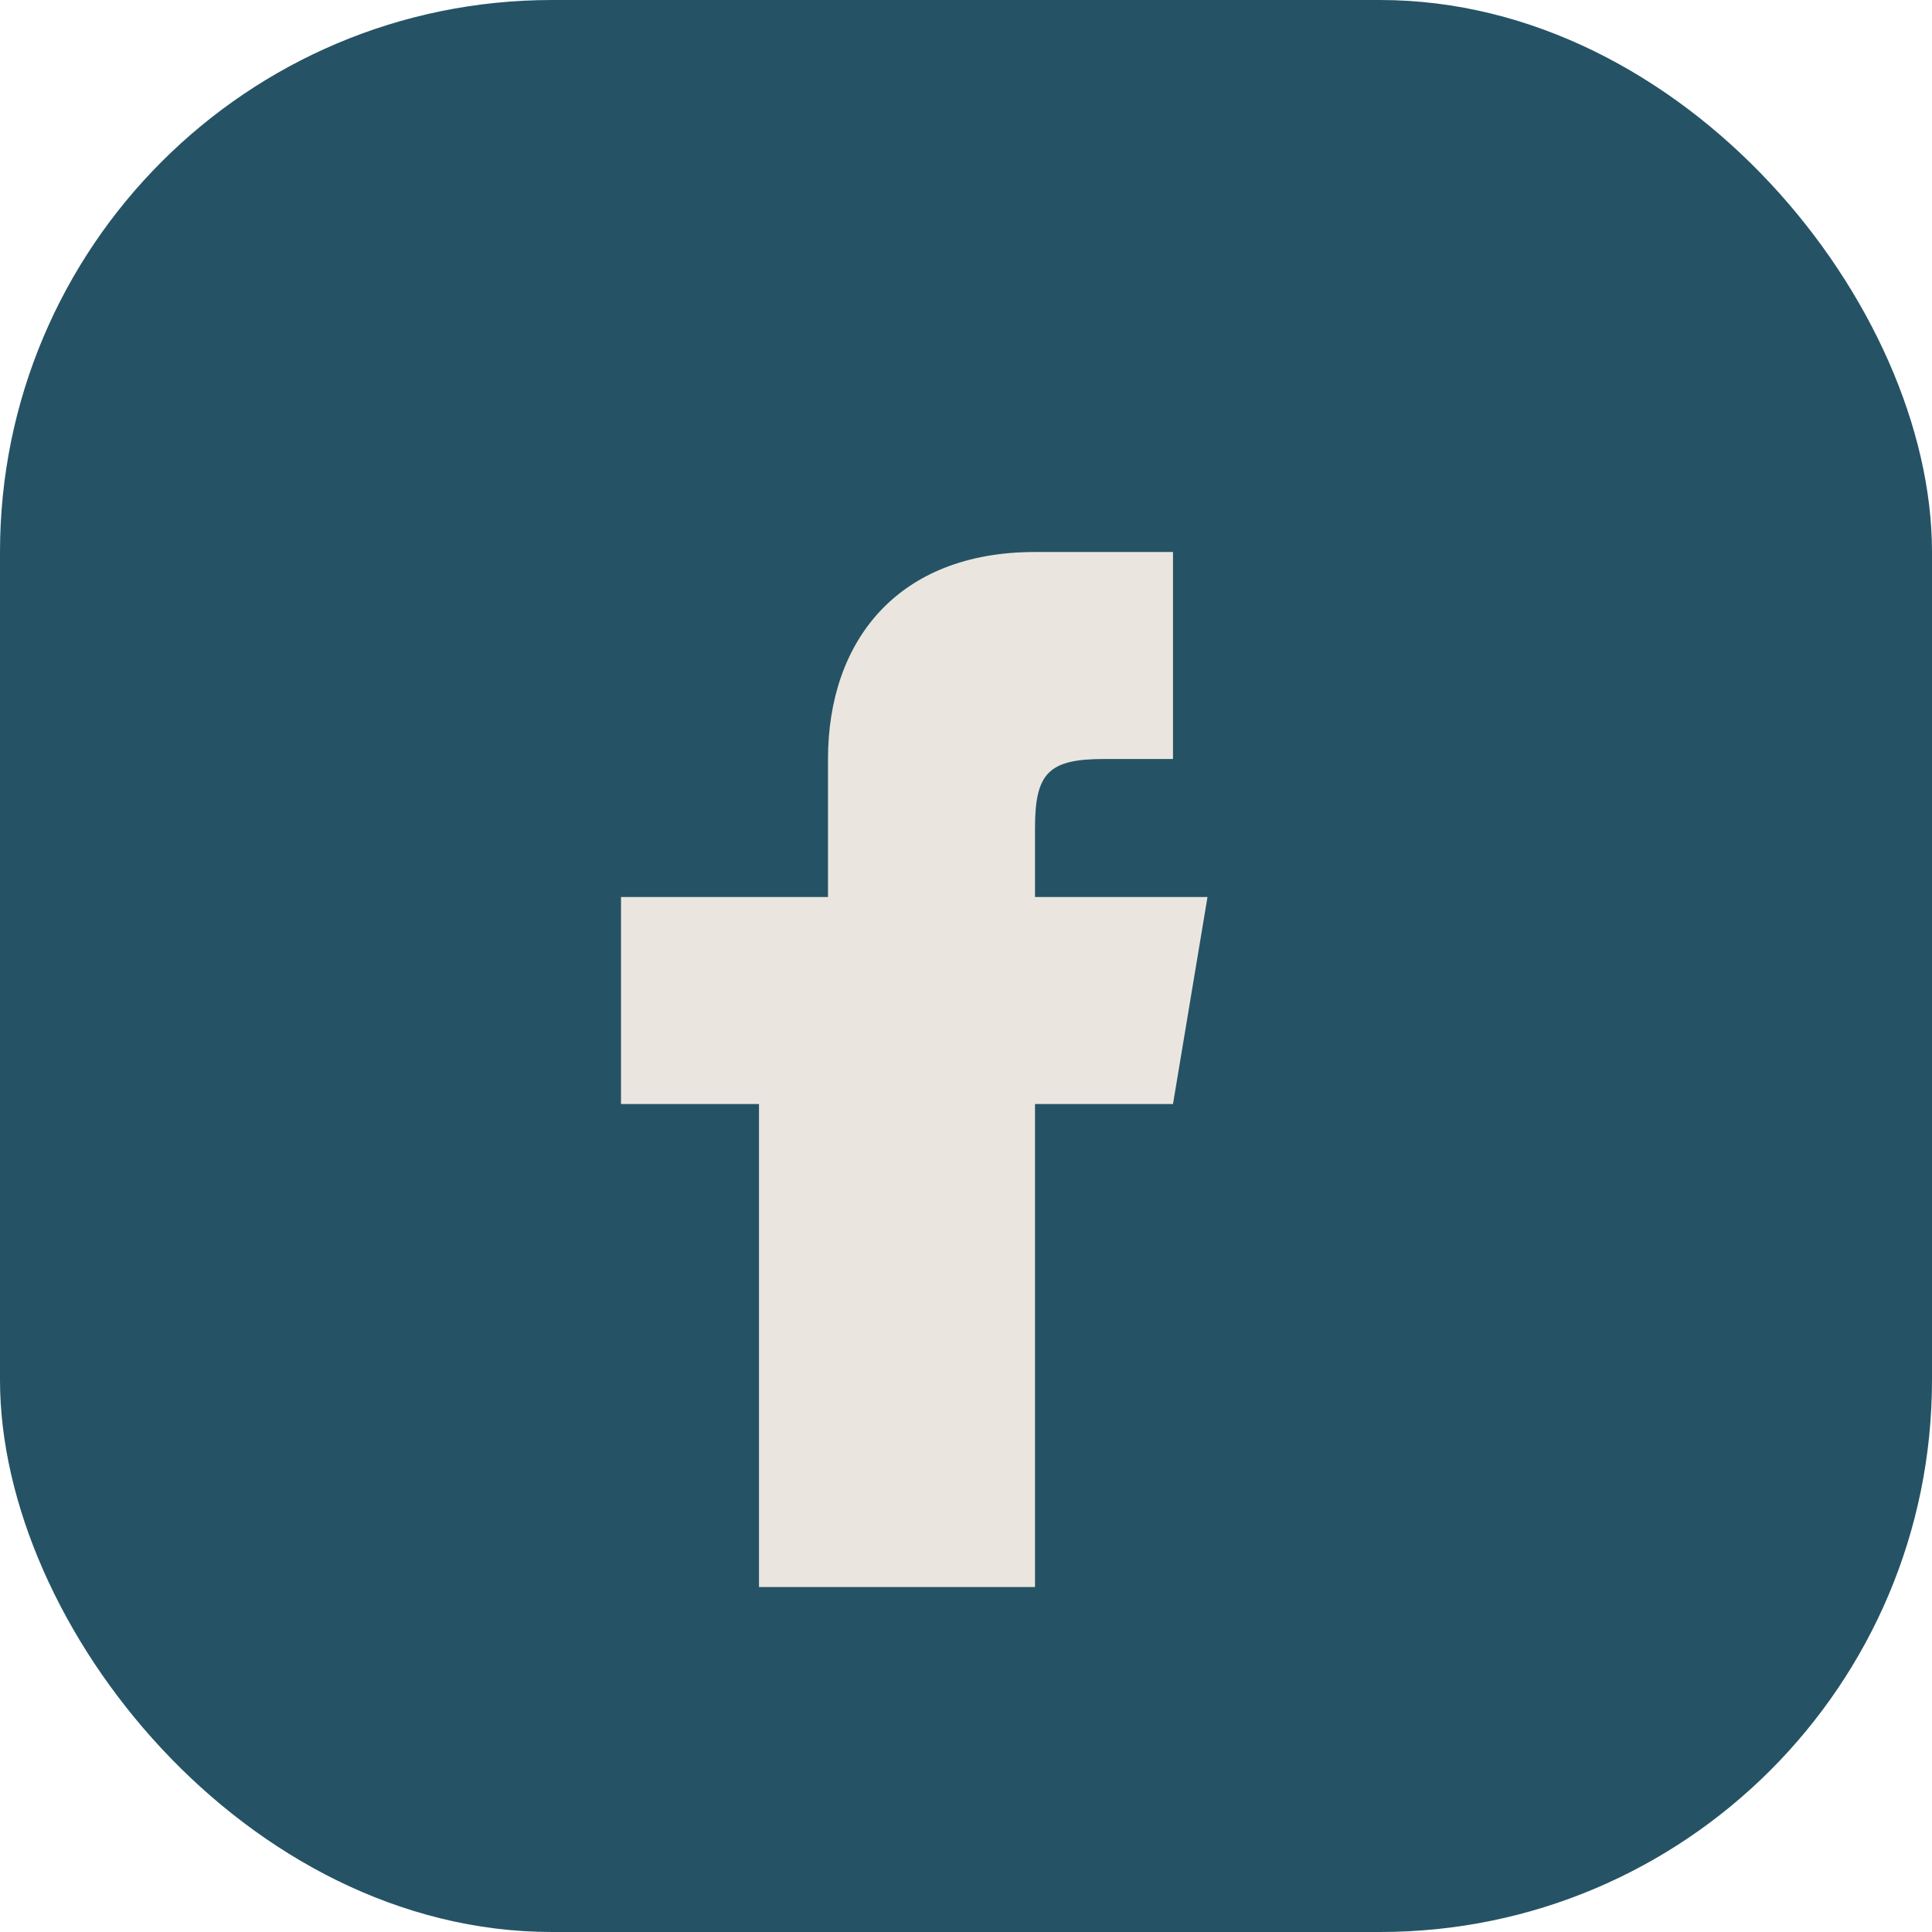
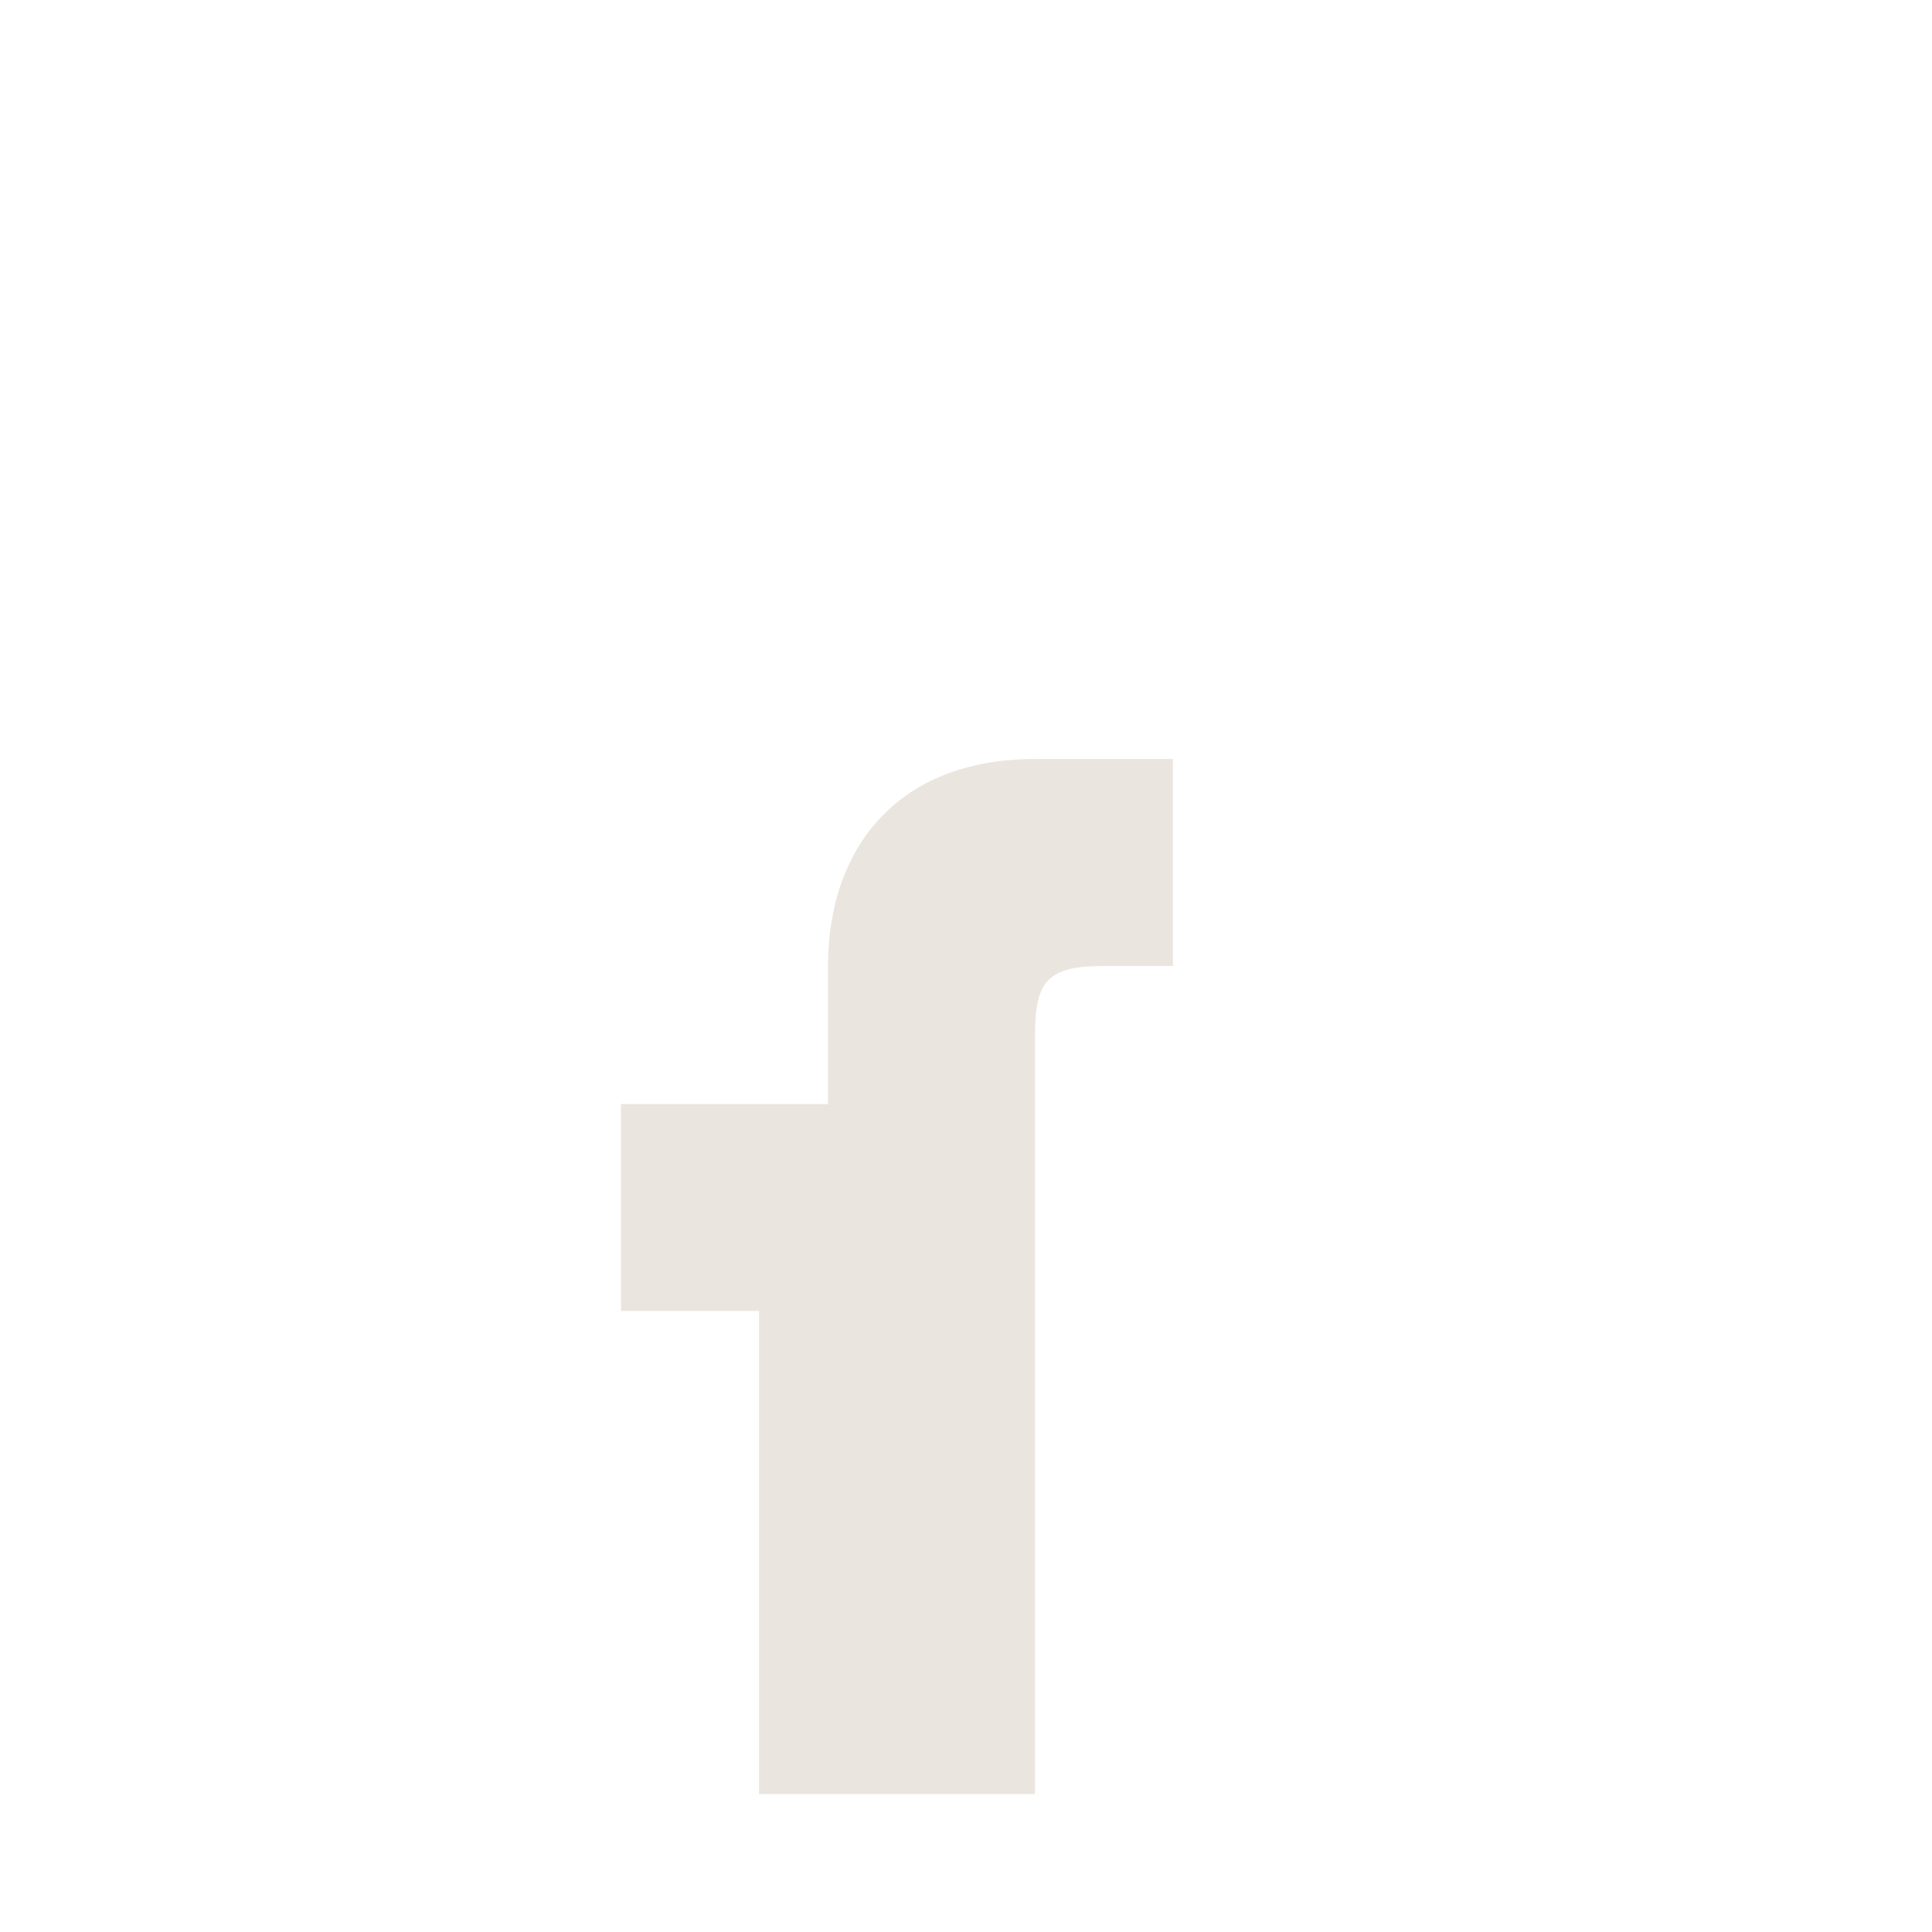
<svg xmlns="http://www.w3.org/2000/svg" width="28" height="28" viewBox="0 0 28 28">
-   <rect width="28" height="28" rx="8" fill="#255365" />
-   <path d="M15 23v-7h2l.5-3H15v-1c0-.8.2-1 1-1h1v-3h-2c-2 0-3 1.3-3 3v2H9v3h2v7h4z" fill="#EAE6DF" />
+   <path d="M15 23v-7h2H15v-1c0-.8.2-1 1-1h1v-3h-2c-2 0-3 1.3-3 3v2H9v3h2v7h4z" fill="#EAE6DF" />
</svg>